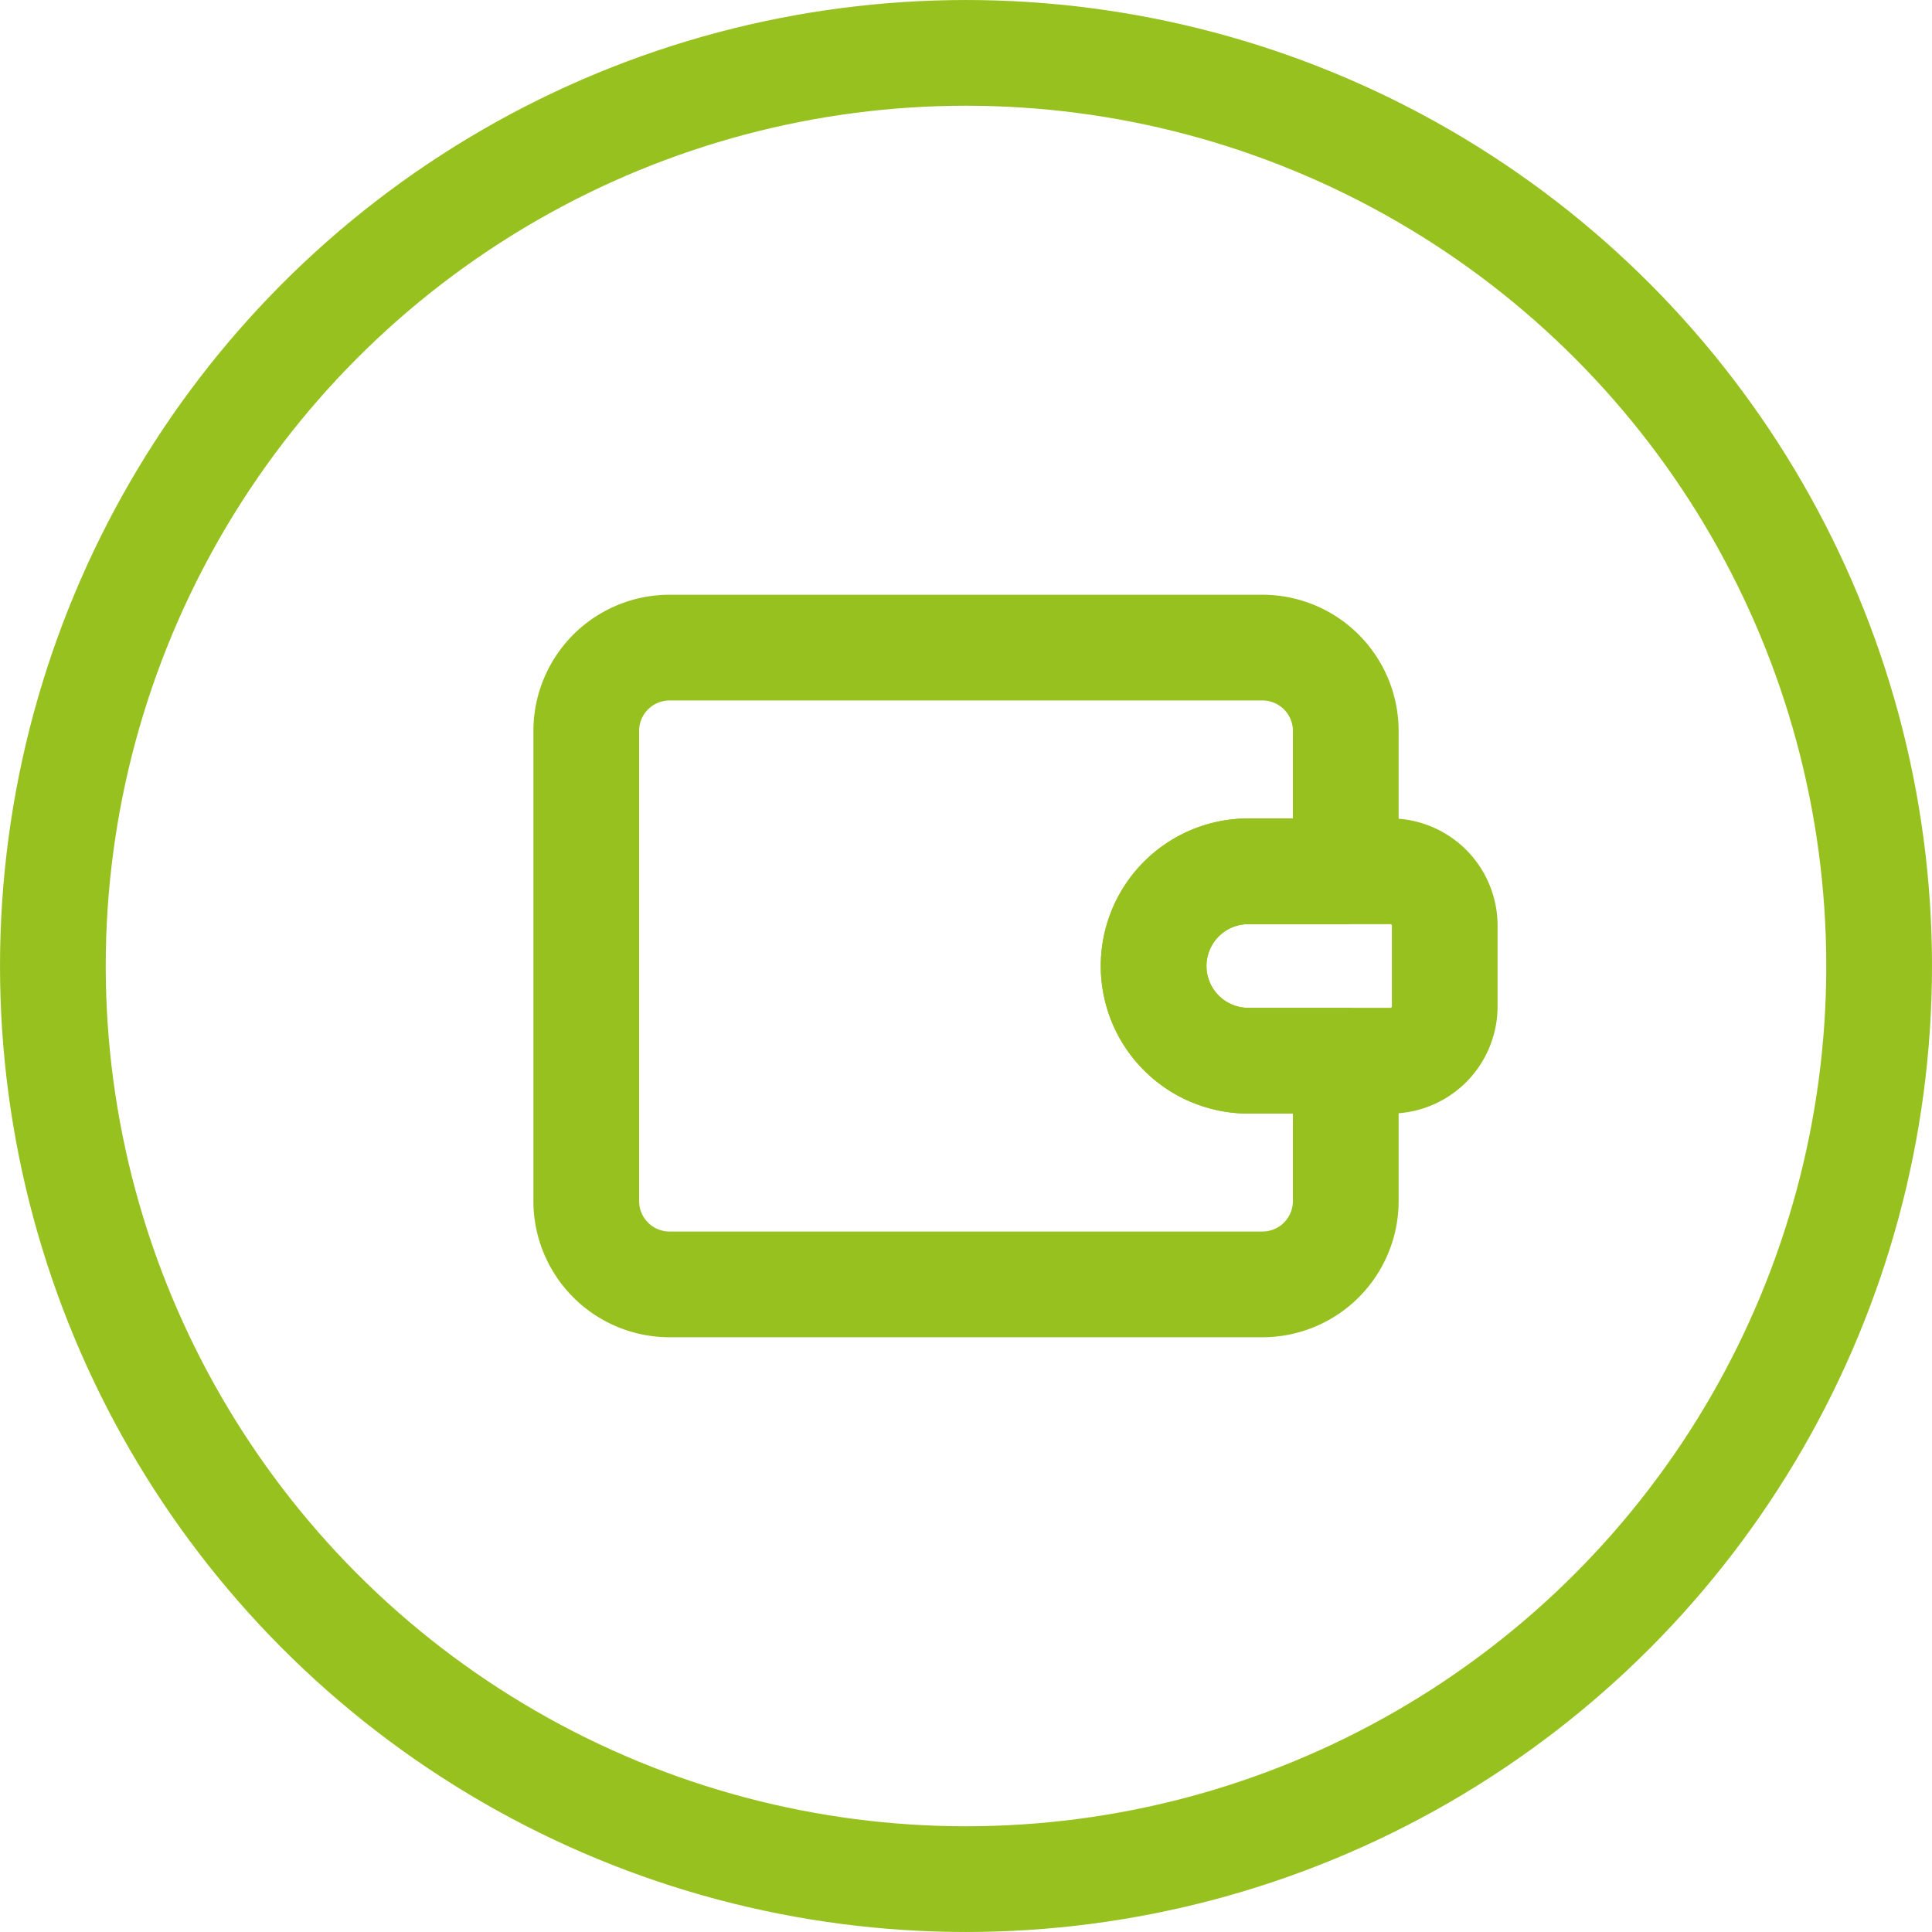
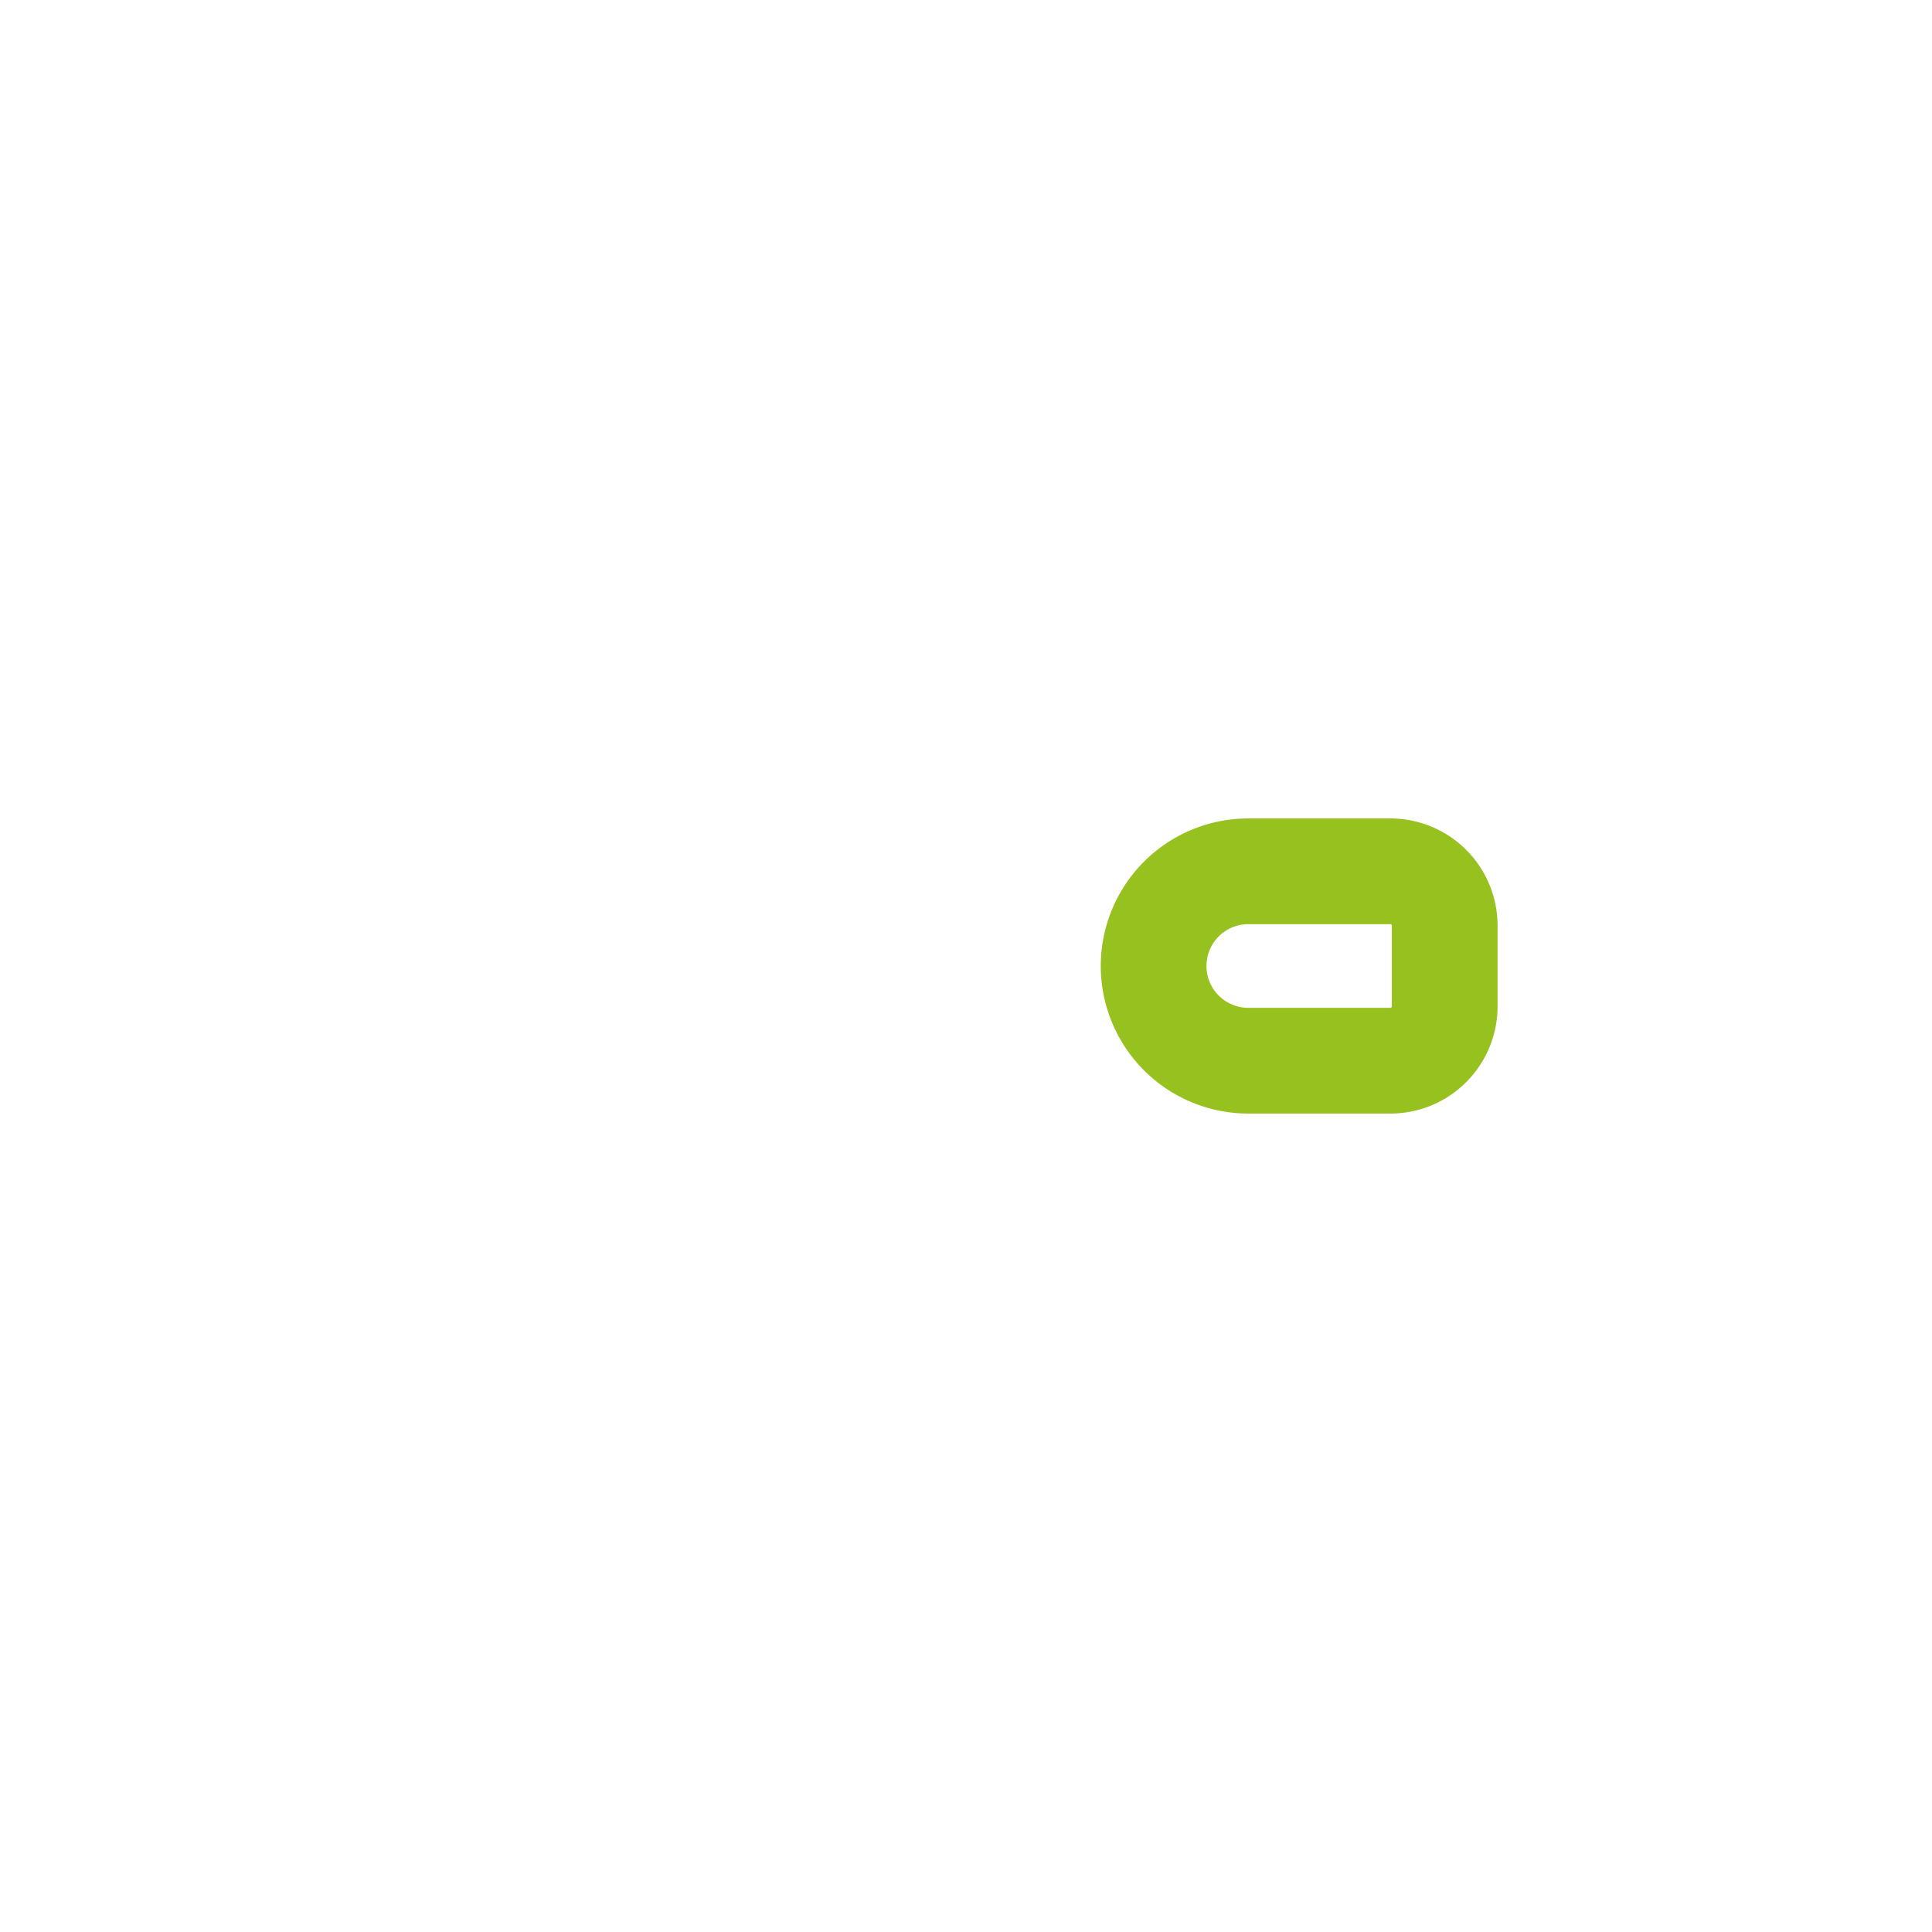
<svg xmlns="http://www.w3.org/2000/svg" width="60" height="60" viewBox="0 0 60 60">
  <g id="Vektorový_inteligentní_objekt" data-name="Vektorový inteligentní objekt" transform="translate(-1033.394 -498.751)">
-     <circle id="Ellipse_126" data-name="Ellipse 126" cx="28.358" cy="28.358" r="28.358" transform="translate(1035.036 500.393)" fill="none" stroke="#96c11f" stroke-linecap="round" stroke-linejoin="round" stroke-width="3.283" />
    <path id="Rectangle_4" data-name="Rectangle 4" d="M2.941,0H7.351A1.688,1.688,0,0,1,9.04,1.688V4.193A1.688,1.688,0,0,1,7.351,5.882H2.941A2.941,2.941,0,0,1,0,2.941v0A2.941,2.941,0,0,1,2.941,0Z" transform="translate(1069.221 525.81)" fill="none" stroke="#96c11f" stroke-linecap="round" stroke-linejoin="round" stroke-width="3.283" />
-     <path id="Path_1911" data-name="Path 1911" d="M1072.162,531.692a2.941,2.941,0,0,1,0-5.882h3.026v-4.366a2.589,2.589,0,0,0-2.581-2.581h-18.425a2.588,2.588,0,0,0-2.581,2.581v14.614a2.588,2.588,0,0,0,2.581,2.581h18.425a2.589,2.589,0,0,0,2.581-2.581v-4.366Z" fill="none" stroke="#96c11f" stroke-linecap="round" stroke-linejoin="round" stroke-width="3.283" />
  </g>
</svg>